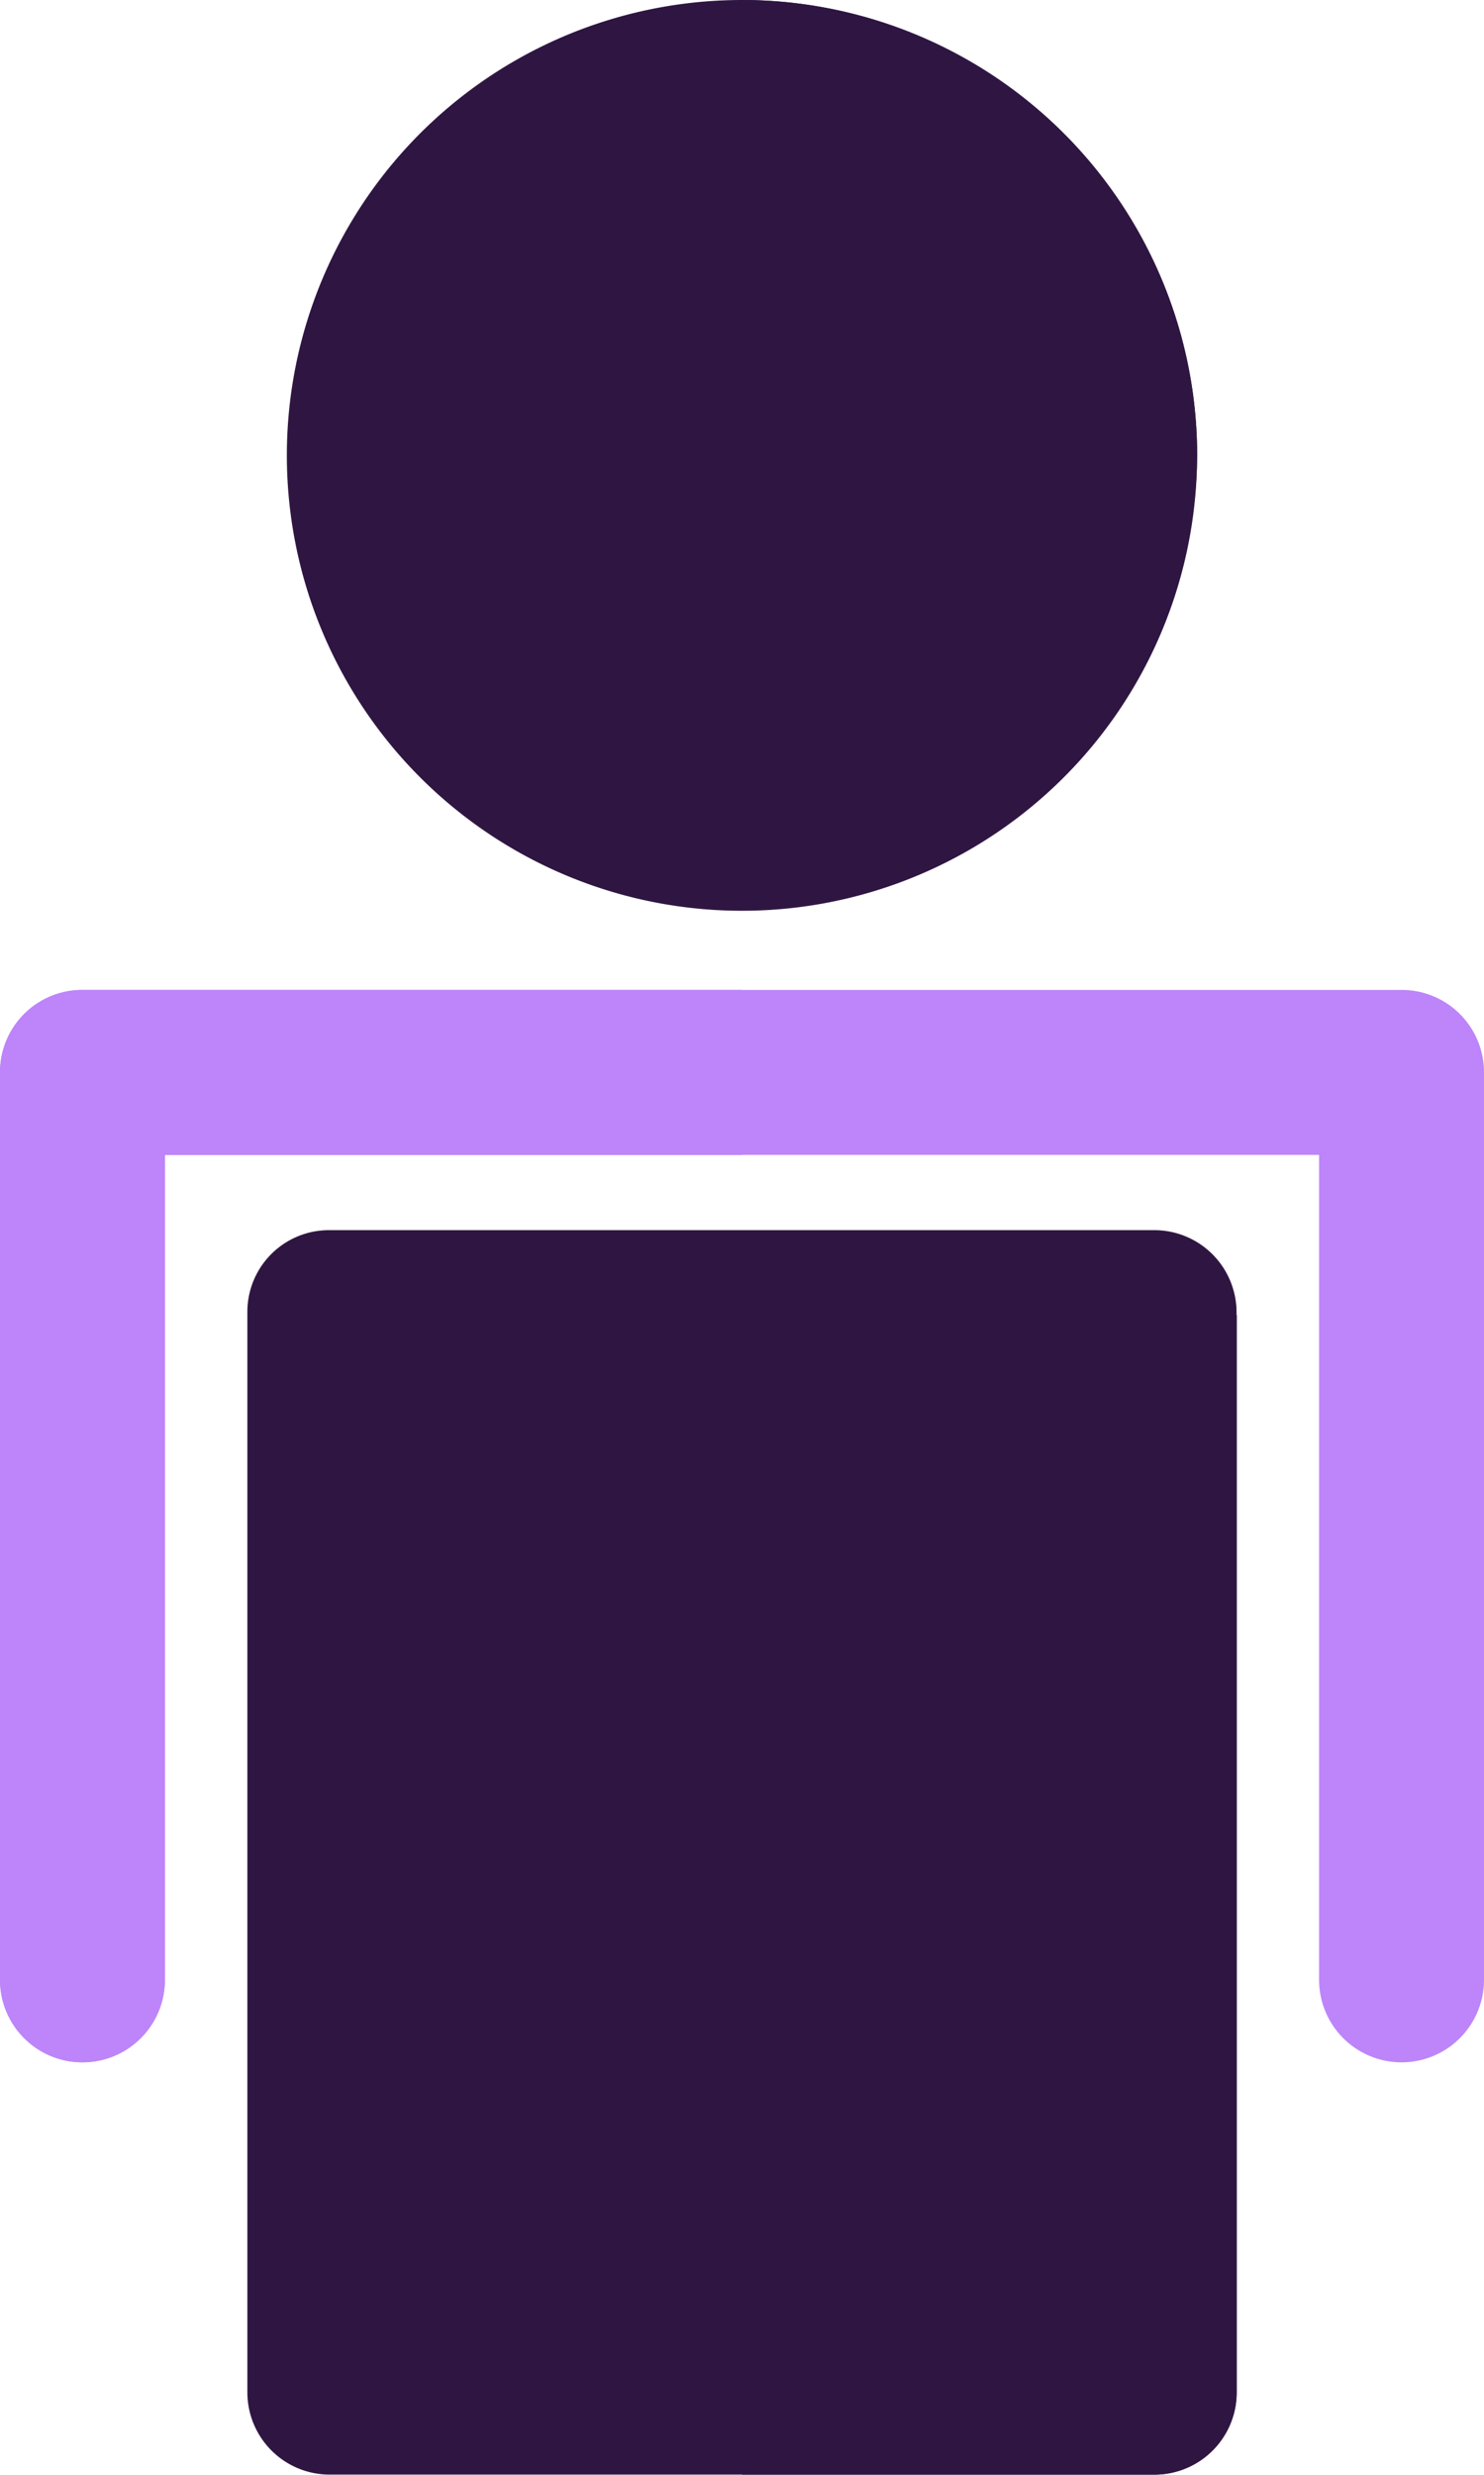
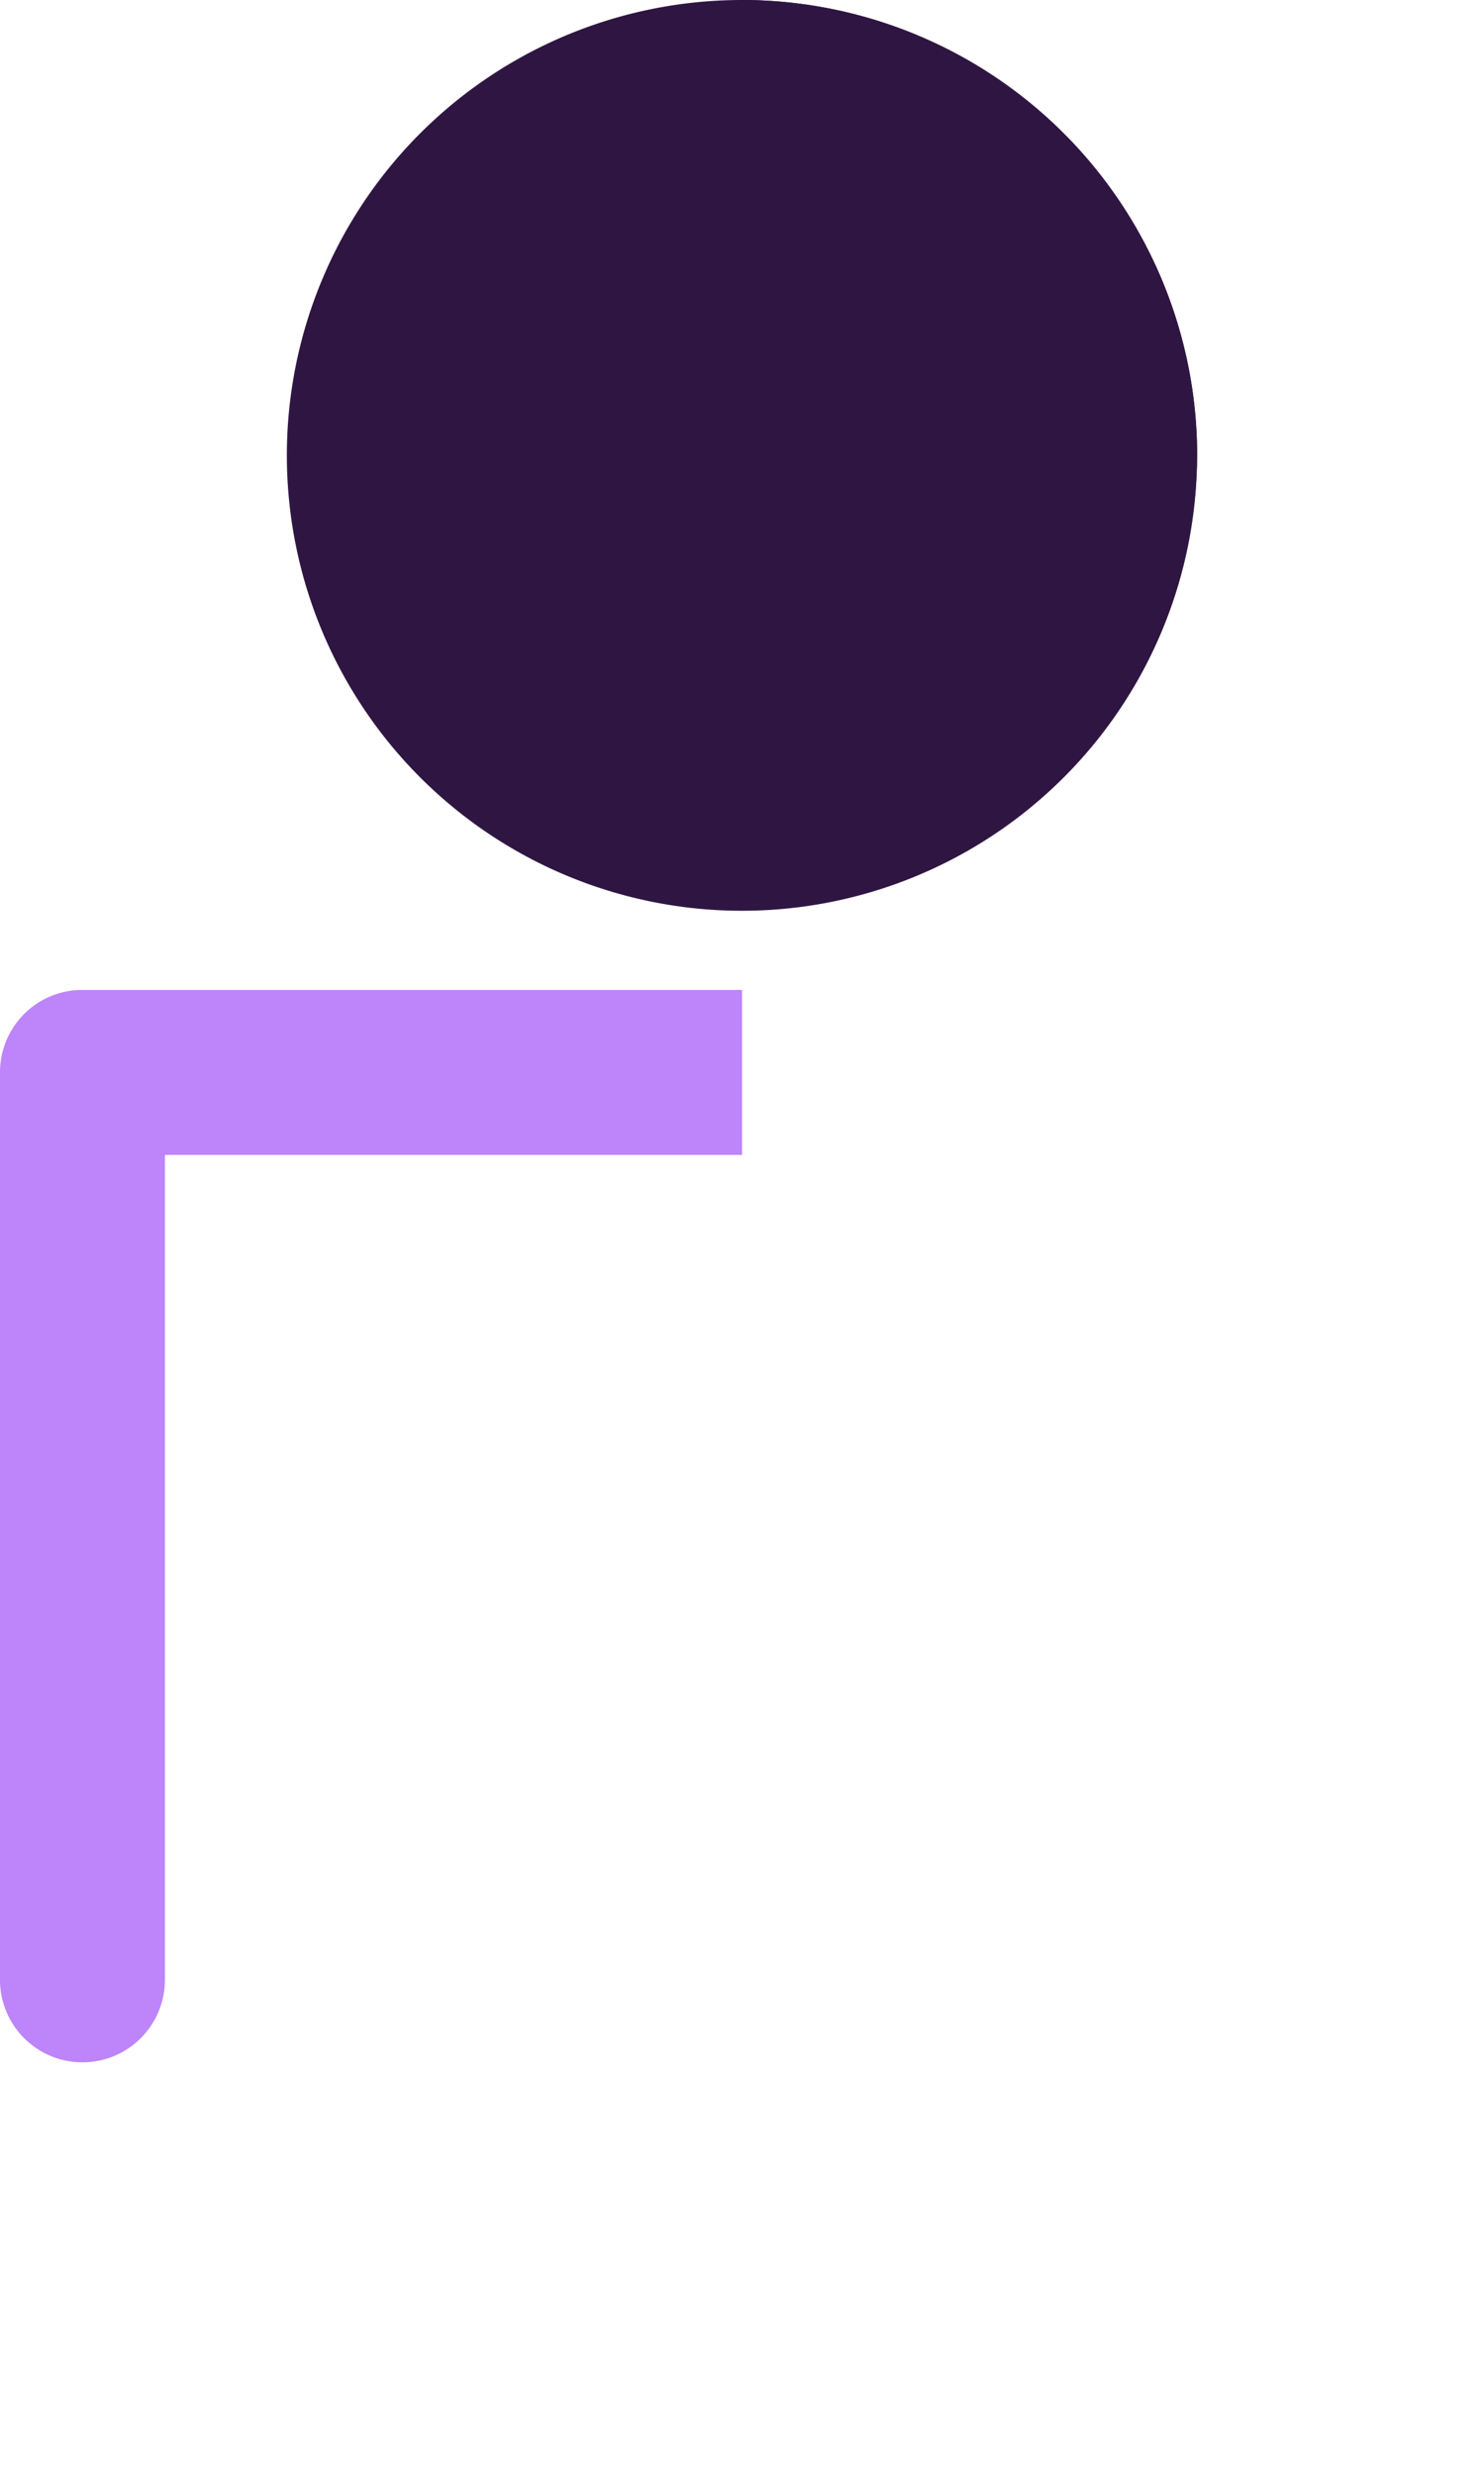
<svg xmlns="http://www.w3.org/2000/svg" width="23.451" height="39.086" viewBox="0 0 23.451 39.086">
  <g id="avatar" transform="translate(-7 -1)">
-     <path id="Path_59" data-name="Path 59" d="M30.451,14.3V28.634a1.3,1.3,0,1,1-2.606,0V15.606H9.606V28.634a1.3,1.3,0,1,1-2.606,0V14.3A1.3,1.3,0,0,1,8.3,13H29.148A1.3,1.3,0,0,1,30.451,14.3Z" transform="translate(0 3.634)" fill="#bd85f9" />
    <path id="Path_60" data-name="Path 60" d="M24.863,8.192A7.192,7.192,0,1,1,17.672,1a7.192,7.192,0,0,1,7.192,7.192Z" transform="translate(1.054 0)" fill="#2f1642" />
-     <path id="Path_61" data-name="Path 61" d="M25.634,17.252V34.267a1.3,1.3,0,0,1-1.3,1.3H11.3a1.3,1.3,0,0,1-1.3-1.3V17.213a1.29,1.29,0,0,1,1.3-1.3H24.331a1.3,1.3,0,0,1,1.3,1.342Z" transform="translate(0.909 4.515)" fill="#2f1642" />
-     <path id="Path_62" data-name="Path 62" d="M23.817,17.246V34.261a1.3,1.3,0,0,1-1.3,1.3H16V15.93h6.514a1.3,1.3,0,0,1,1.3,1.316Z" transform="translate(2.726 4.522)" fill="#2f1642" />
    <path id="Path_63" data-name="Path 63" d="M23.192,8.192A7.2,7.2,0,0,1,16,15.331V1a7.2,7.2,0,0,1,7.192,7.192Z" transform="translate(2.726 0)" fill="#2f1642" />
    <path id="Path_64" data-name="Path 64" d="M18.726,13v2.606H9.606V28.634a1.3,1.3,0,1,1-2.606,0V14.3A1.3,1.3,0,0,1,8.3,13Z" transform="translate(0 3.634)" fill="#bd85f9" />
  </g>
</svg>